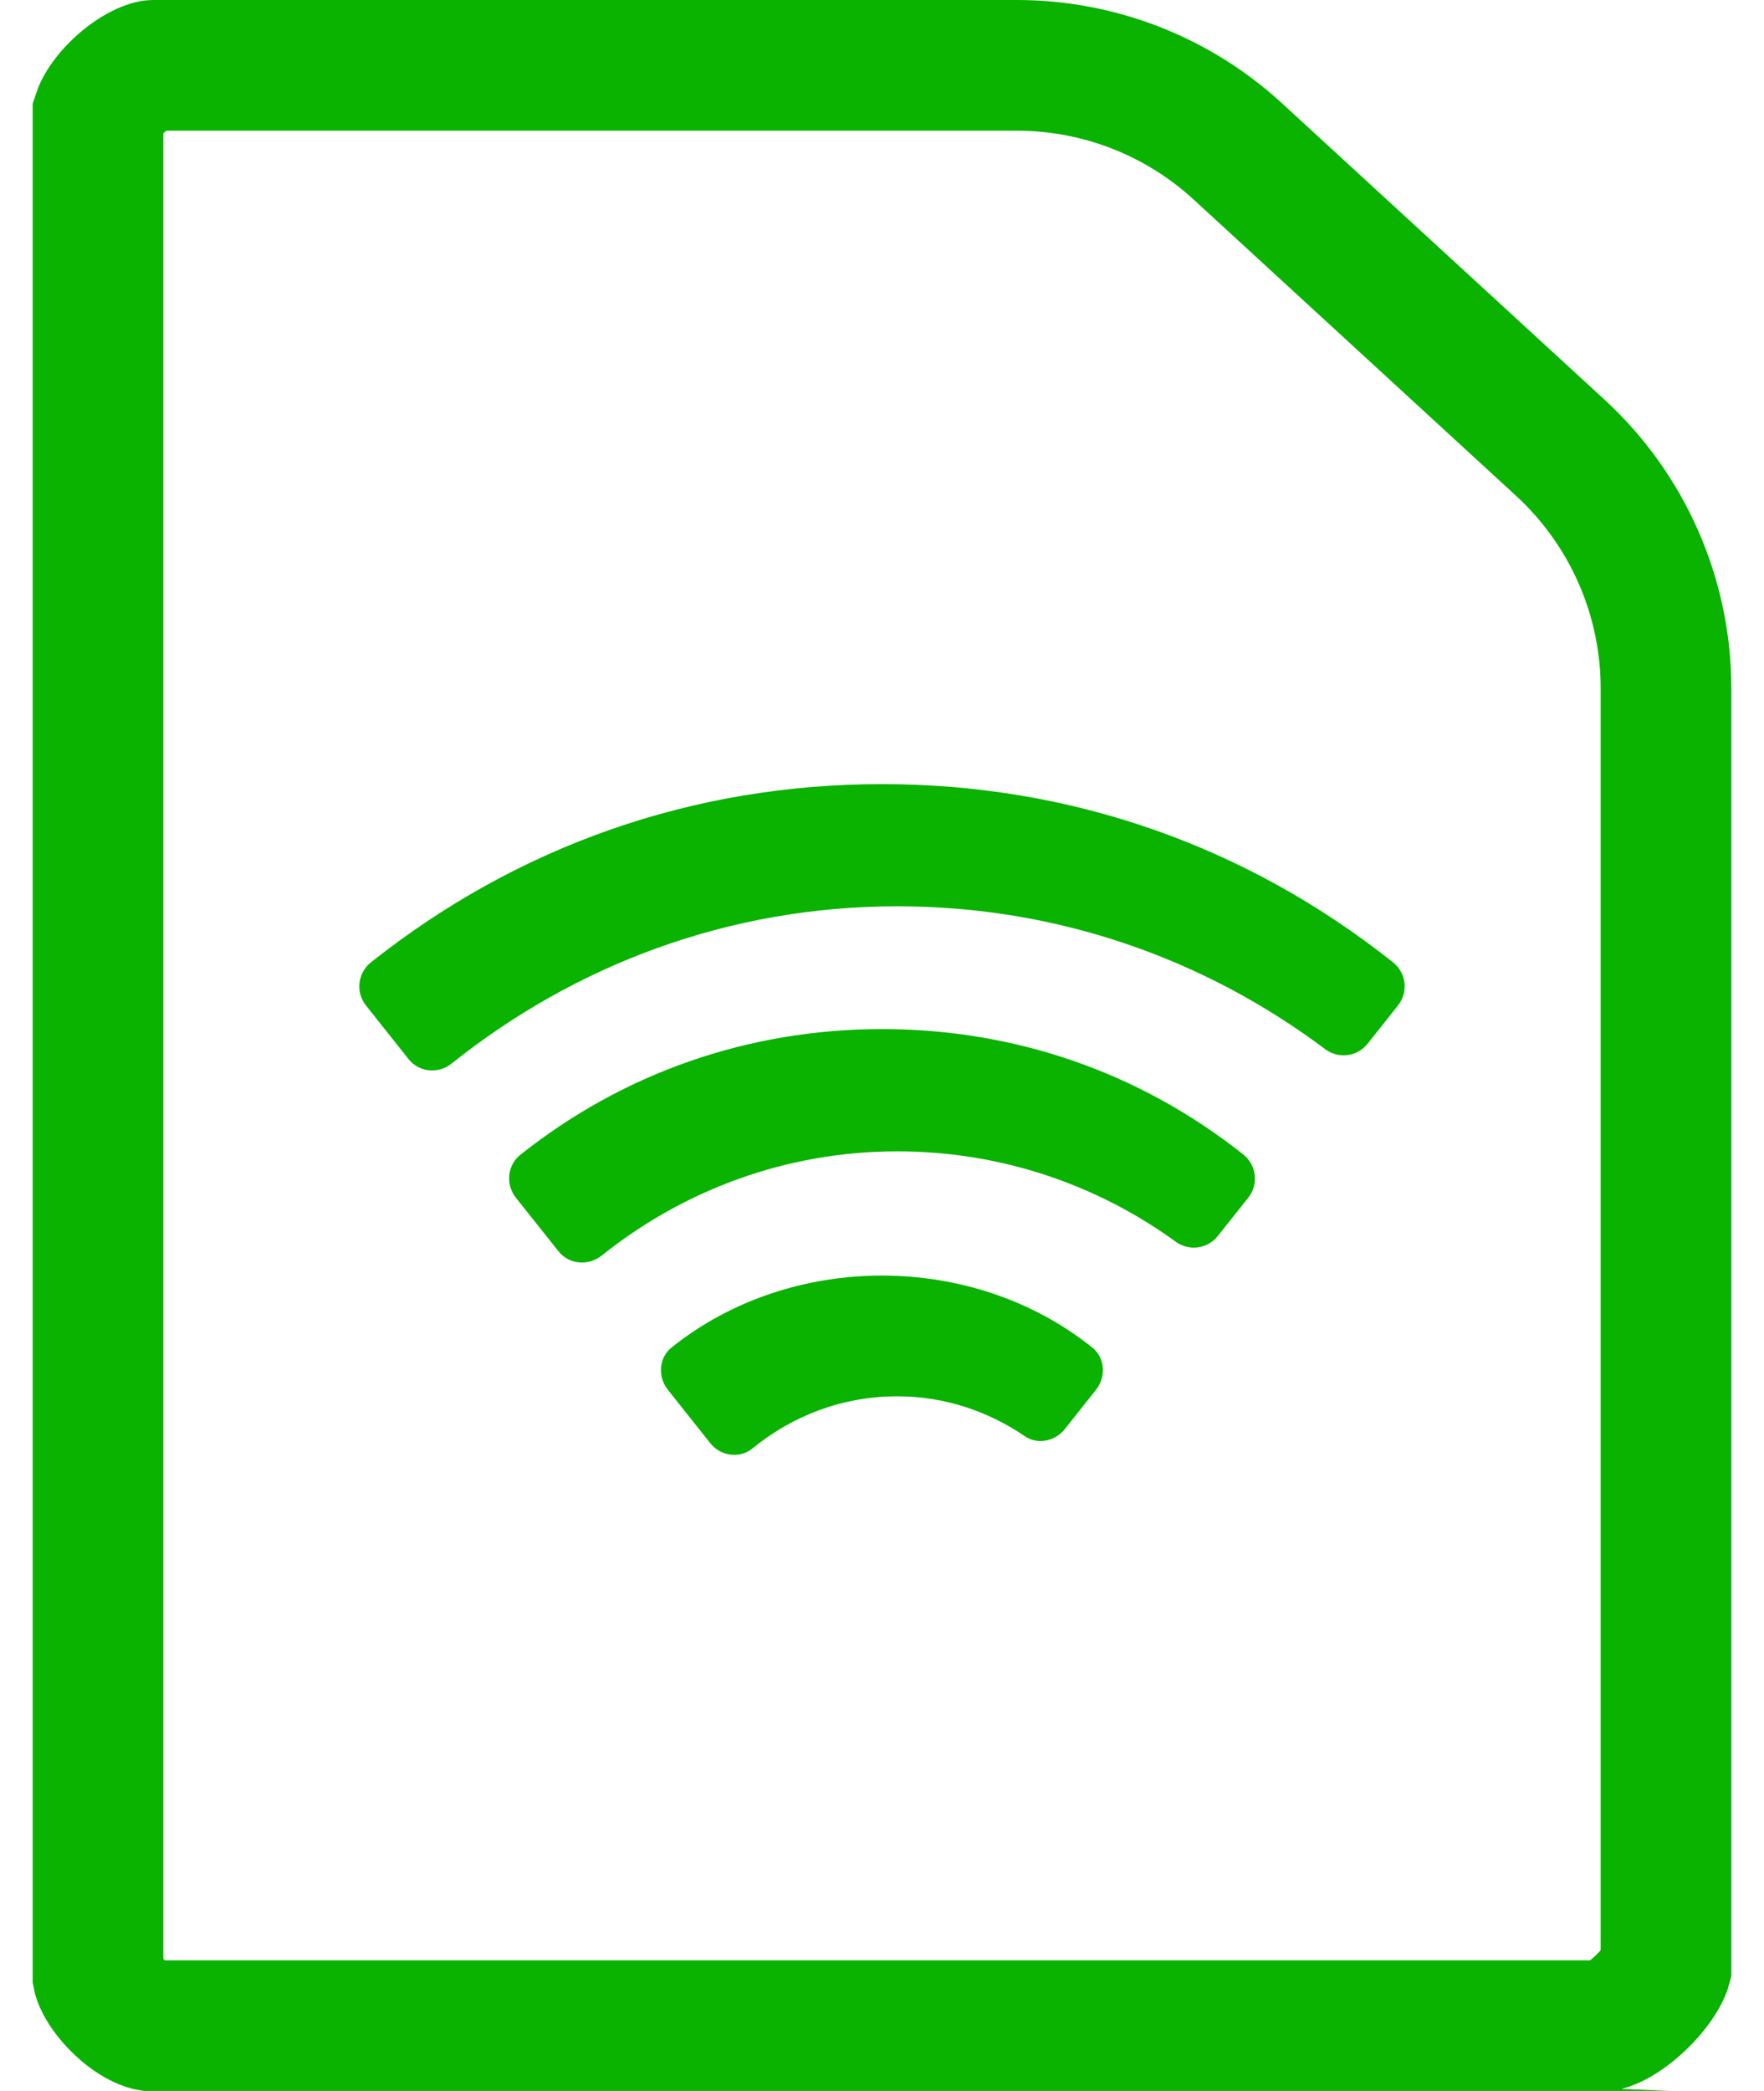
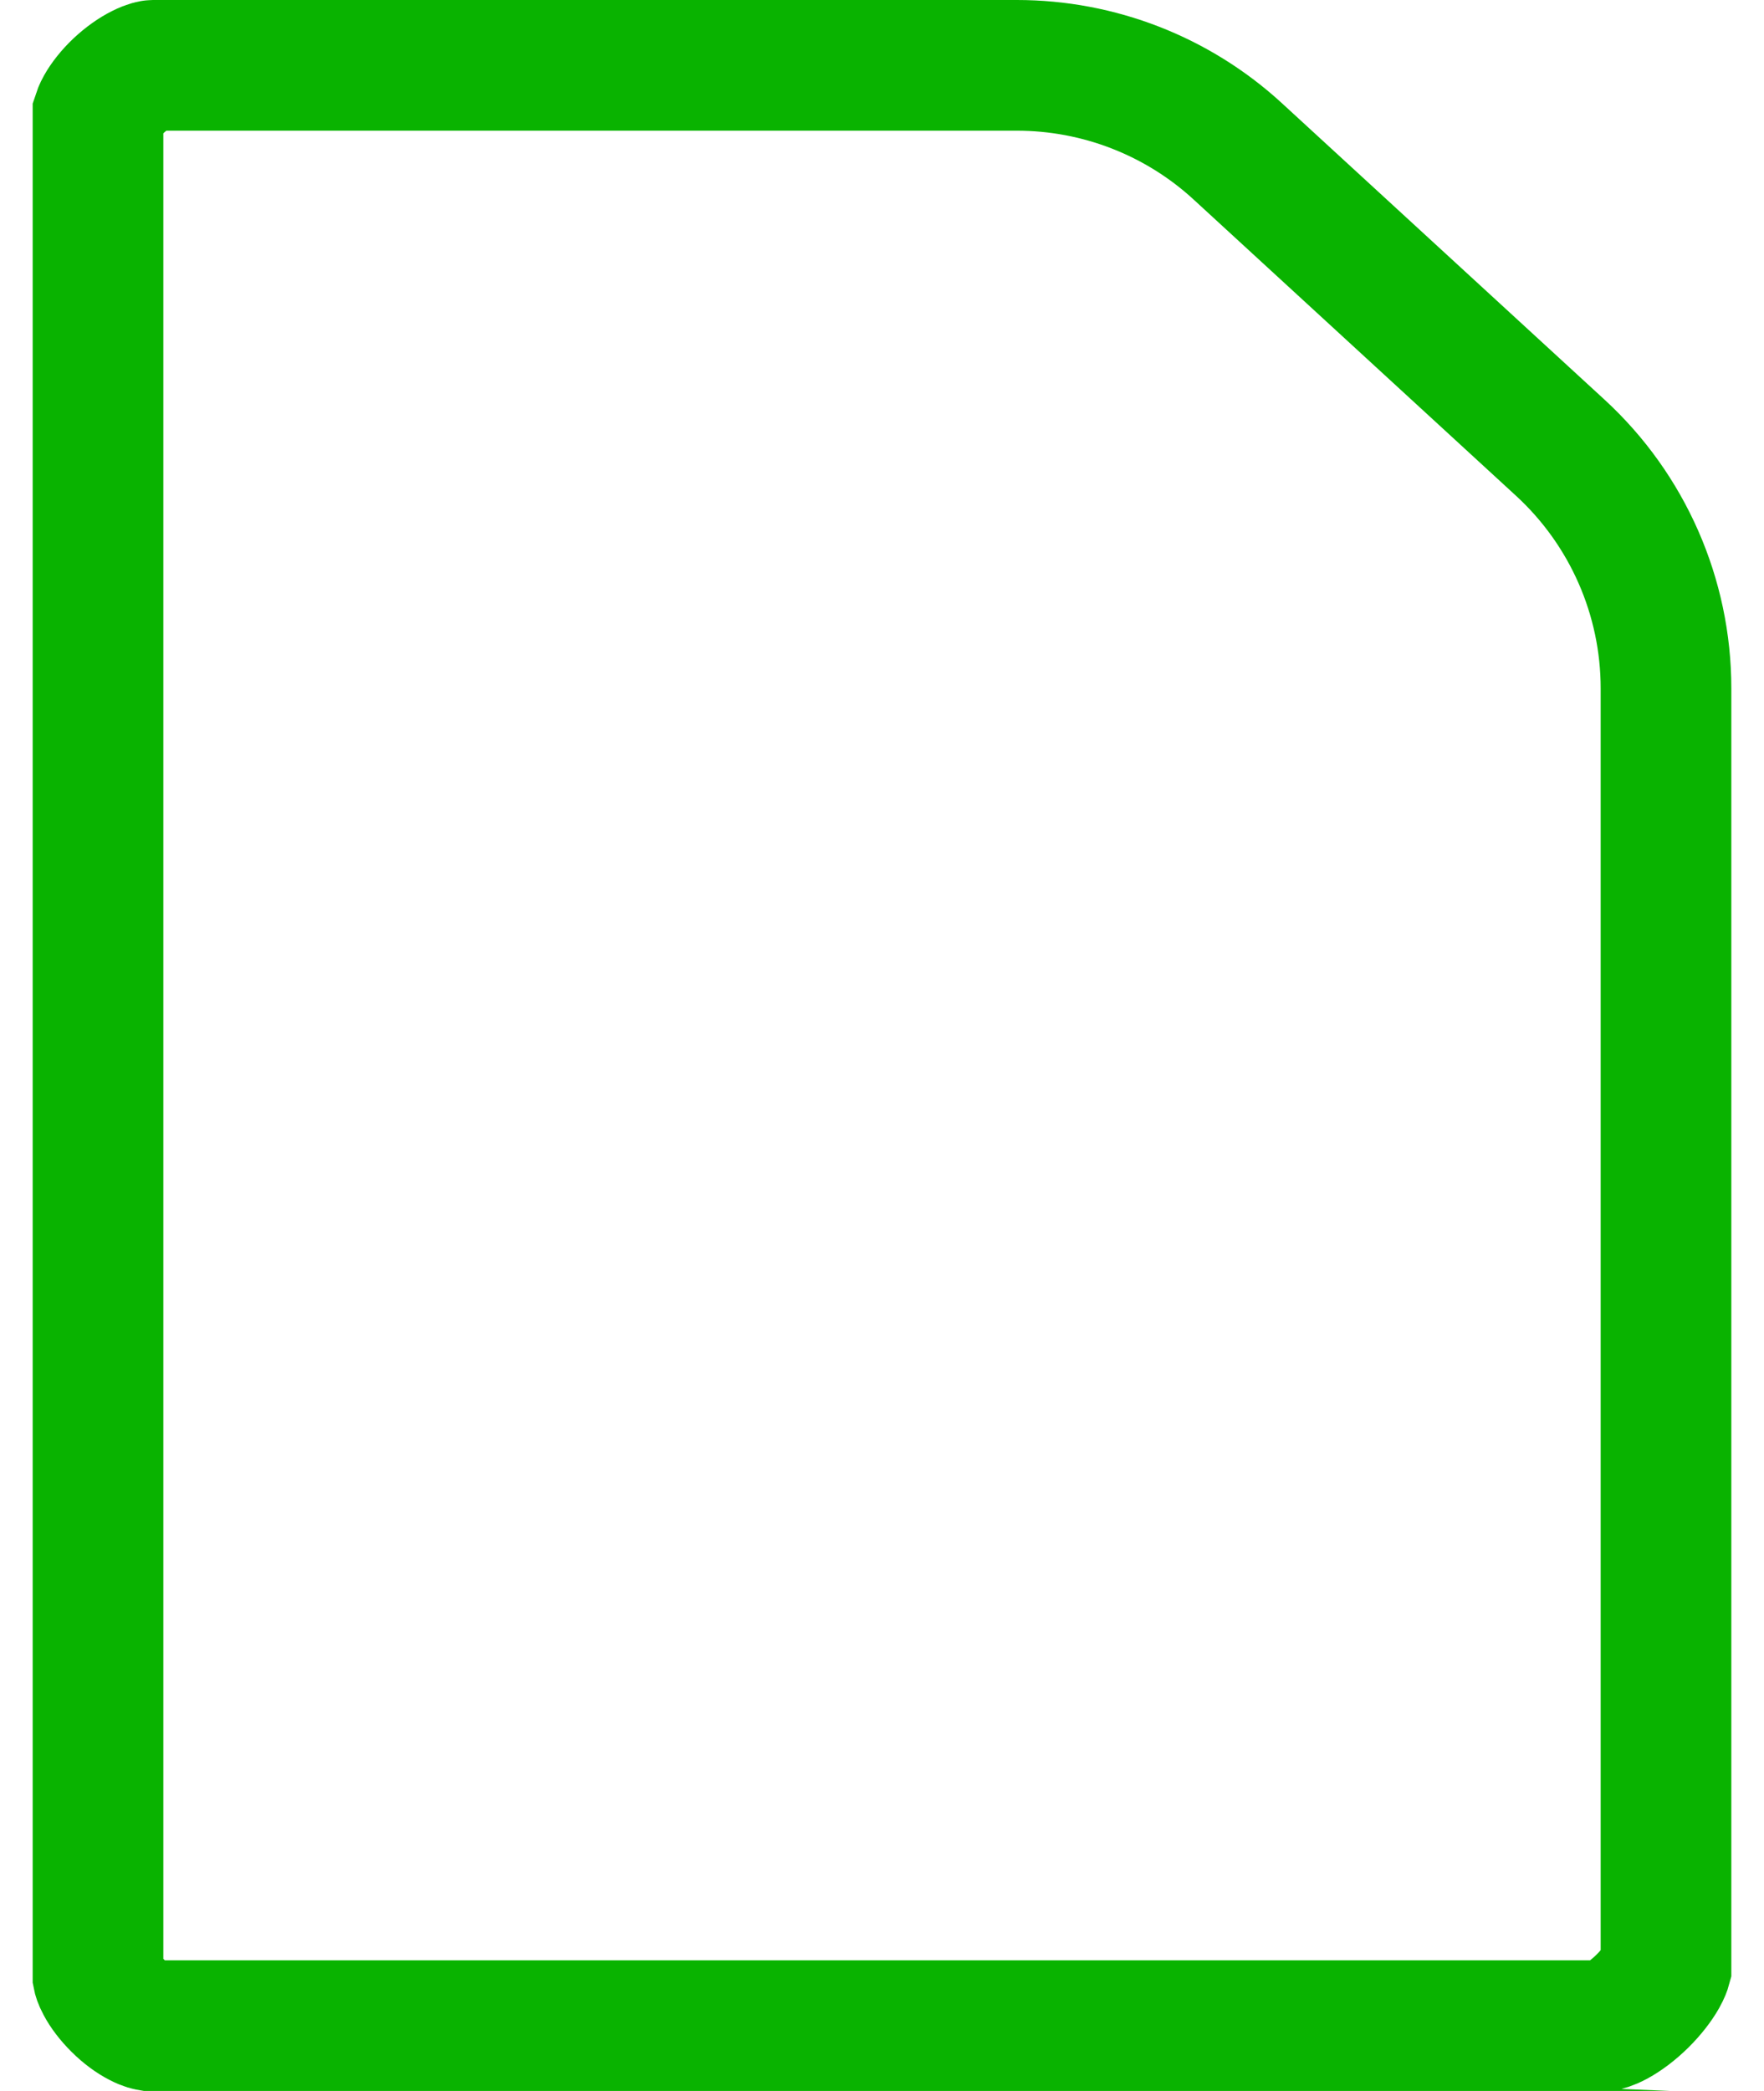
<svg xmlns="http://www.w3.org/2000/svg" width="27" height="32" viewBox="0 0 27 32" fill="none">
  <g clip-path="url(#clip0)">
-     <path d="M13.5 12C10.607 12 7.925 12.944 5.677 14.728C5.474 14.89 5.441 15.185 5.601 15.387L6.254 16.209C6.417 16.413 6.709 16.439 6.913 16.276C8.795 14.774 11.139 13.87 13.734 13.87C16.204 13.87 18.454 14.684 20.284 16.057C20.487 16.209 20.774 16.173 20.932 15.974L21.398 15.387C21.559 15.185 21.526 14.89 21.323 14.728C19.075 12.944 16.393 12 13.5 12Z" fill="#09B300" />
-     <path d="M13.501 15.749C11.462 15.749 9.546 16.415 7.962 17.675C7.764 17.833 7.738 18.129 7.895 18.328L8.547 19.148C8.711 19.355 9.007 19.378 9.214 19.212C10.456 18.219 12.025 17.62 13.735 17.62C15.326 17.62 16.799 18.134 17.997 19.004C18.199 19.151 18.483 19.113 18.639 18.917L19.107 18.328C19.267 18.126 19.234 17.831 19.031 17.669C17.449 16.413 15.537 15.749 13.501 15.749Z" fill="#09B300" />
    <path d="M10.278 20.623C10.084 20.779 10.066 21.072 10.221 21.267L10.871 22.086C11.029 22.285 11.322 22.328 11.519 22.166C12.123 21.67 12.892 21.369 13.733 21.369C14.46 21.369 15.129 21.599 15.688 21.981C15.883 22.114 16.151 22.056 16.298 21.871L16.777 21.267C16.932 21.072 16.914 20.778 16.719 20.623C14.888 19.154 12.11 19.154 10.278 20.623Z" fill="#09B300" />
  </g>
  <path d="M2.341 1H15.564C16.817 1 18.025 1.47 18.947 2.318L23.883 6.853C24.913 7.8 25.5 9.136 25.5 10.535V30.112C25.497 30.123 25.484 30.166 25.441 30.243C25.375 30.359 25.27 30.496 25.136 30.628C25.001 30.761 24.86 30.865 24.737 30.932C24.624 30.992 24.569 30.999 24.569 31C24.569 31 24.569 31 24.569 31H2.291C2.291 31 2.291 31 2.29 31C2.284 30.999 2.231 30.993 2.134 30.942C2.03 30.889 1.911 30.803 1.8 30.692C1.688 30.581 1.602 30.466 1.55 30.367C1.509 30.291 1.501 30.251 1.5 30.246V1.748C1.503 1.739 1.513 1.703 1.548 1.641C1.602 1.545 1.691 1.429 1.809 1.317C1.927 1.206 2.052 1.118 2.165 1.062C2.278 1.005 2.338 1 2.341 1C2.341 1 2.341 1 2.341 1Z" stroke="#09B300" stroke-width="2" />
  <defs>
    <clipPath id="clip0">
-       <rect width="16" height="16" fill="white" transform="translate(5.5 11)" />
-     </clipPath>
+       </clipPath>
  </defs>
</svg>